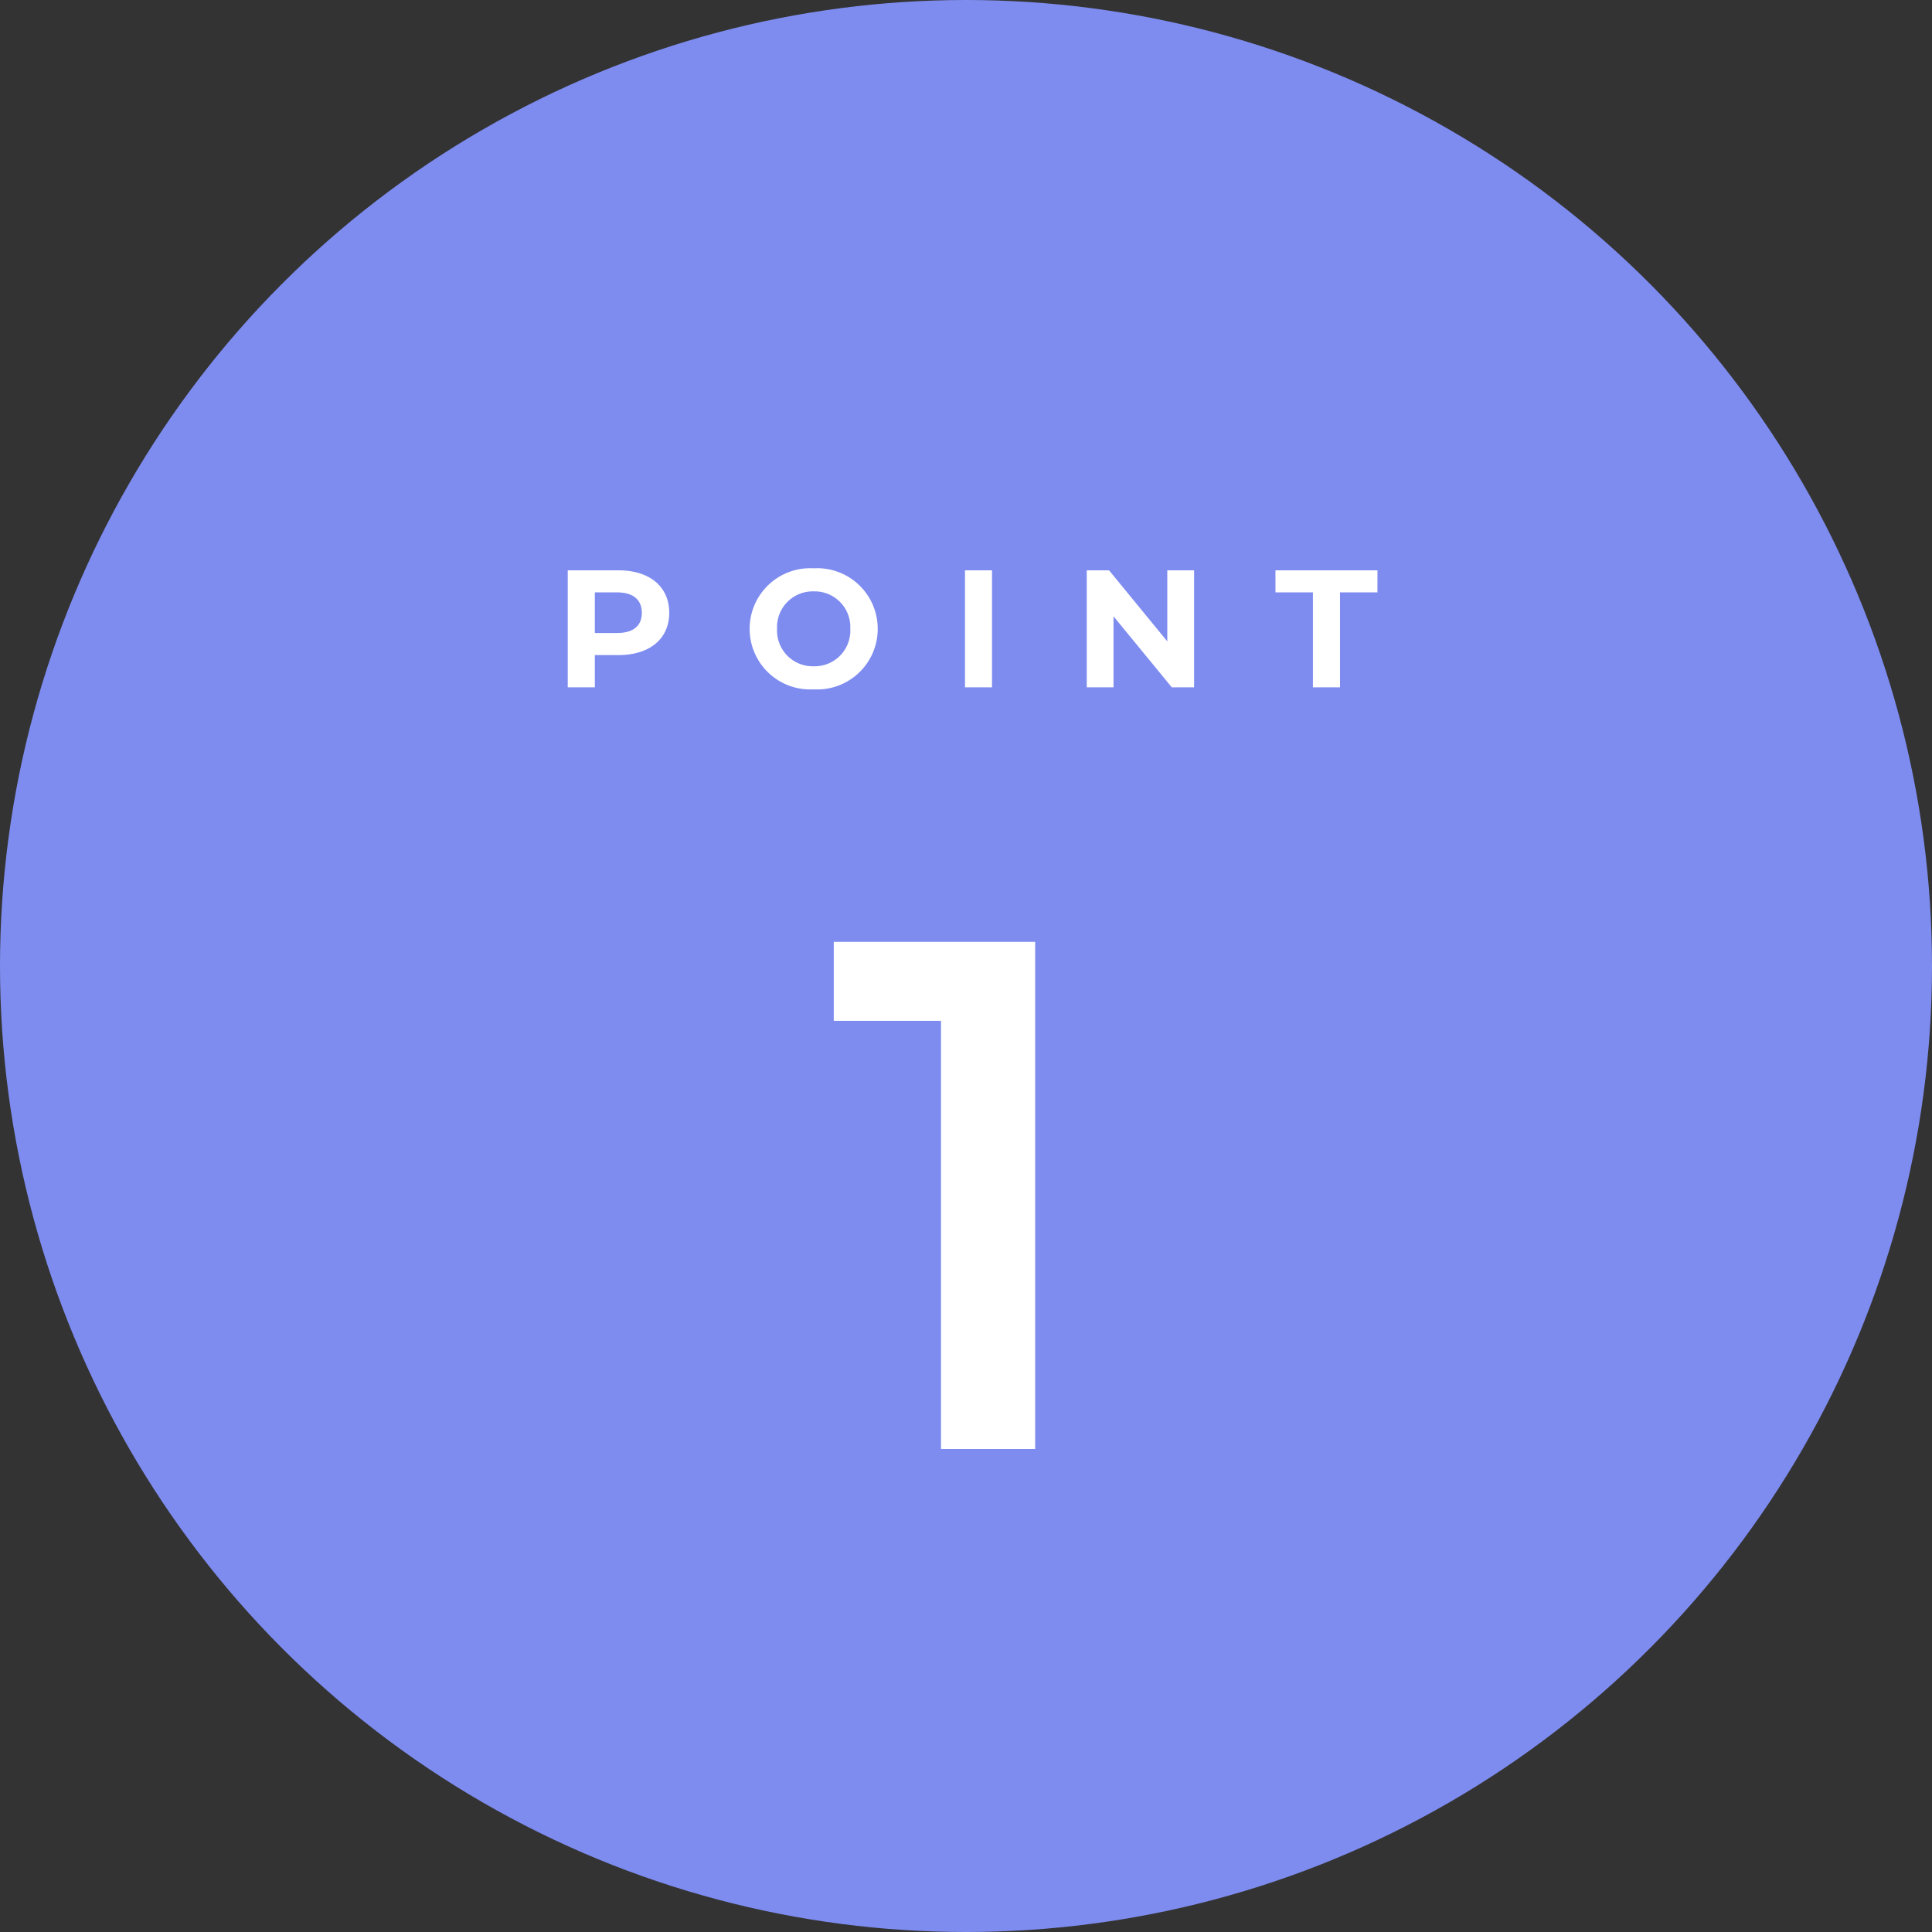
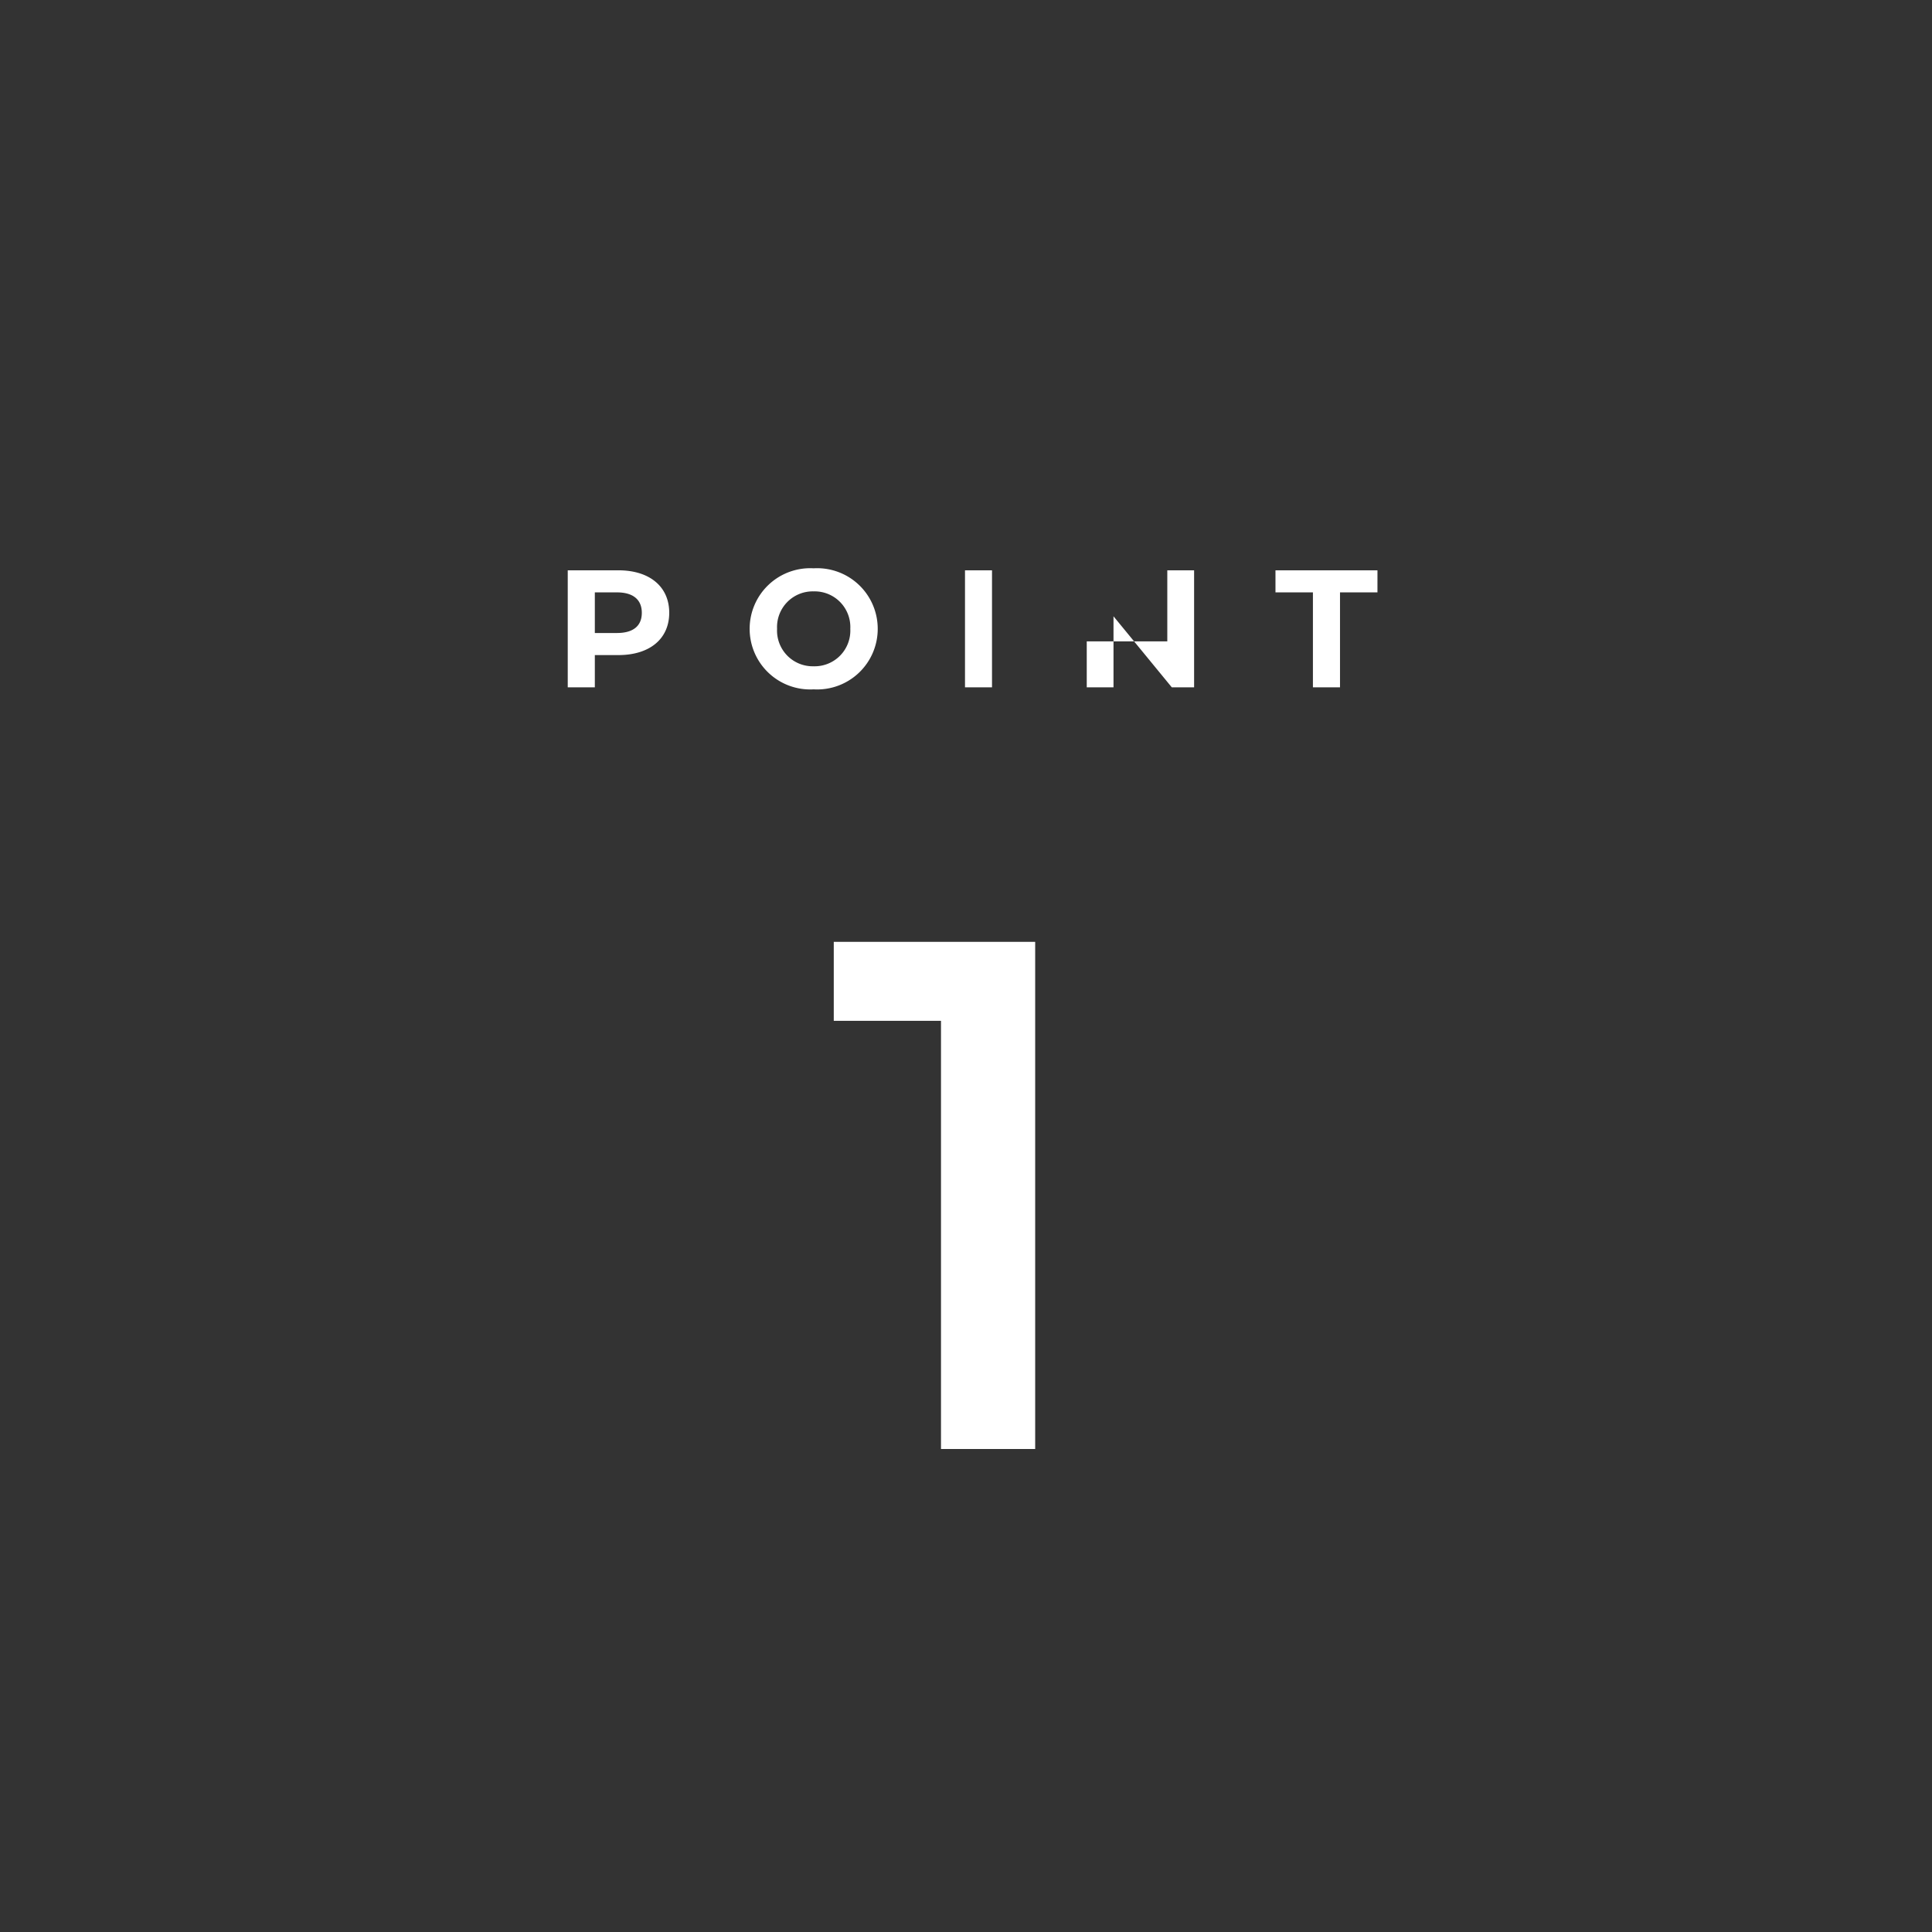
<svg xmlns="http://www.w3.org/2000/svg" width="104" height="104" viewBox="0 0 104 104">
  <rect x="0" y="0" width="104" height="104" fill="#333333" stroke="none" />
  <g id="グループ_5506" data-name="グループ 5506" transform="translate(-2421 10449)">
    <g id="グループ_5495" data-name="グループ 5495" transform="translate(1836.742 -14225.258)">
-       <circle id="楕円形_181" data-name="楕円形 181" cx="52" cy="52" r="52" transform="translate(584.258 3776.258)" fill="#7e8cf0" />
      <path id="パス_34461" data-name="パス 34461" d="M-7.118-27.3v4.251h5.772V0h5.07V-27.3Z" transform="translate(636.258 3854.258)" fill="#fff" />
-       <path id="パス_34462" data-name="パス 34462" d="M-18.711-6.3h-2.727V0h1.458V-1.737h1.269c1.683,0,2.736-.873,2.736-2.277S-17.028-6.3-18.711-6.3Zm-.081,3.375H-19.98V-5.112h1.188c.891,0,1.341.405,1.341,1.1S-17.9-2.925-18.792-2.925ZM-8.2.108A3.26,3.26,0,0,0-4.752-3.15,3.26,3.26,0,0,0-8.2-6.408,3.26,3.26,0,0,0-11.646-3.15,3.26,3.26,0,0,0-8.2.108Zm0-1.242A1.922,1.922,0,0,1-10.17-3.15,1.922,1.922,0,0,1-8.2-5.166,1.922,1.922,0,0,1-6.228-3.15,1.922,1.922,0,0,1-8.2-1.134ZM-.054,0H1.4V-6.3H-.054Zm10.89-6.3v3.825L7.7-6.3H6.5V0h1.44V-3.825L11.079,0h1.2V-6.3ZM18.675,0h1.458V-5.112h2.016V-6.3h-5.49v1.188h2.016Z" transform="translate(636.258 3813.258)" fill="#fff" />
+       <path id="パス_34462" data-name="パス 34462" d="M-18.711-6.3h-2.727V0h1.458V-1.737h1.269c1.683,0,2.736-.873,2.736-2.277S-17.028-6.3-18.711-6.3Zm-.081,3.375H-19.98V-5.112h1.188c.891,0,1.341.405,1.341,1.1S-17.9-2.925-18.792-2.925ZM-8.2.108A3.26,3.26,0,0,0-4.752-3.15,3.26,3.26,0,0,0-8.2-6.408,3.26,3.26,0,0,0-11.646-3.15,3.26,3.26,0,0,0-8.2.108Zm0-1.242A1.922,1.922,0,0,1-10.17-3.15,1.922,1.922,0,0,1-8.2-5.166,1.922,1.922,0,0,1-6.228-3.15,1.922,1.922,0,0,1-8.2-1.134ZM-.054,0H1.4V-6.3H-.054Zm10.89-6.3v3.825H6.5V0h1.44V-3.825L11.079,0h1.2V-6.3ZM18.675,0h1.458V-5.112h2.016V-6.3h-5.49v1.188h2.016Z" transform="translate(636.258 3813.258)" fill="#fff" />
    </g>
  </g>
</svg>